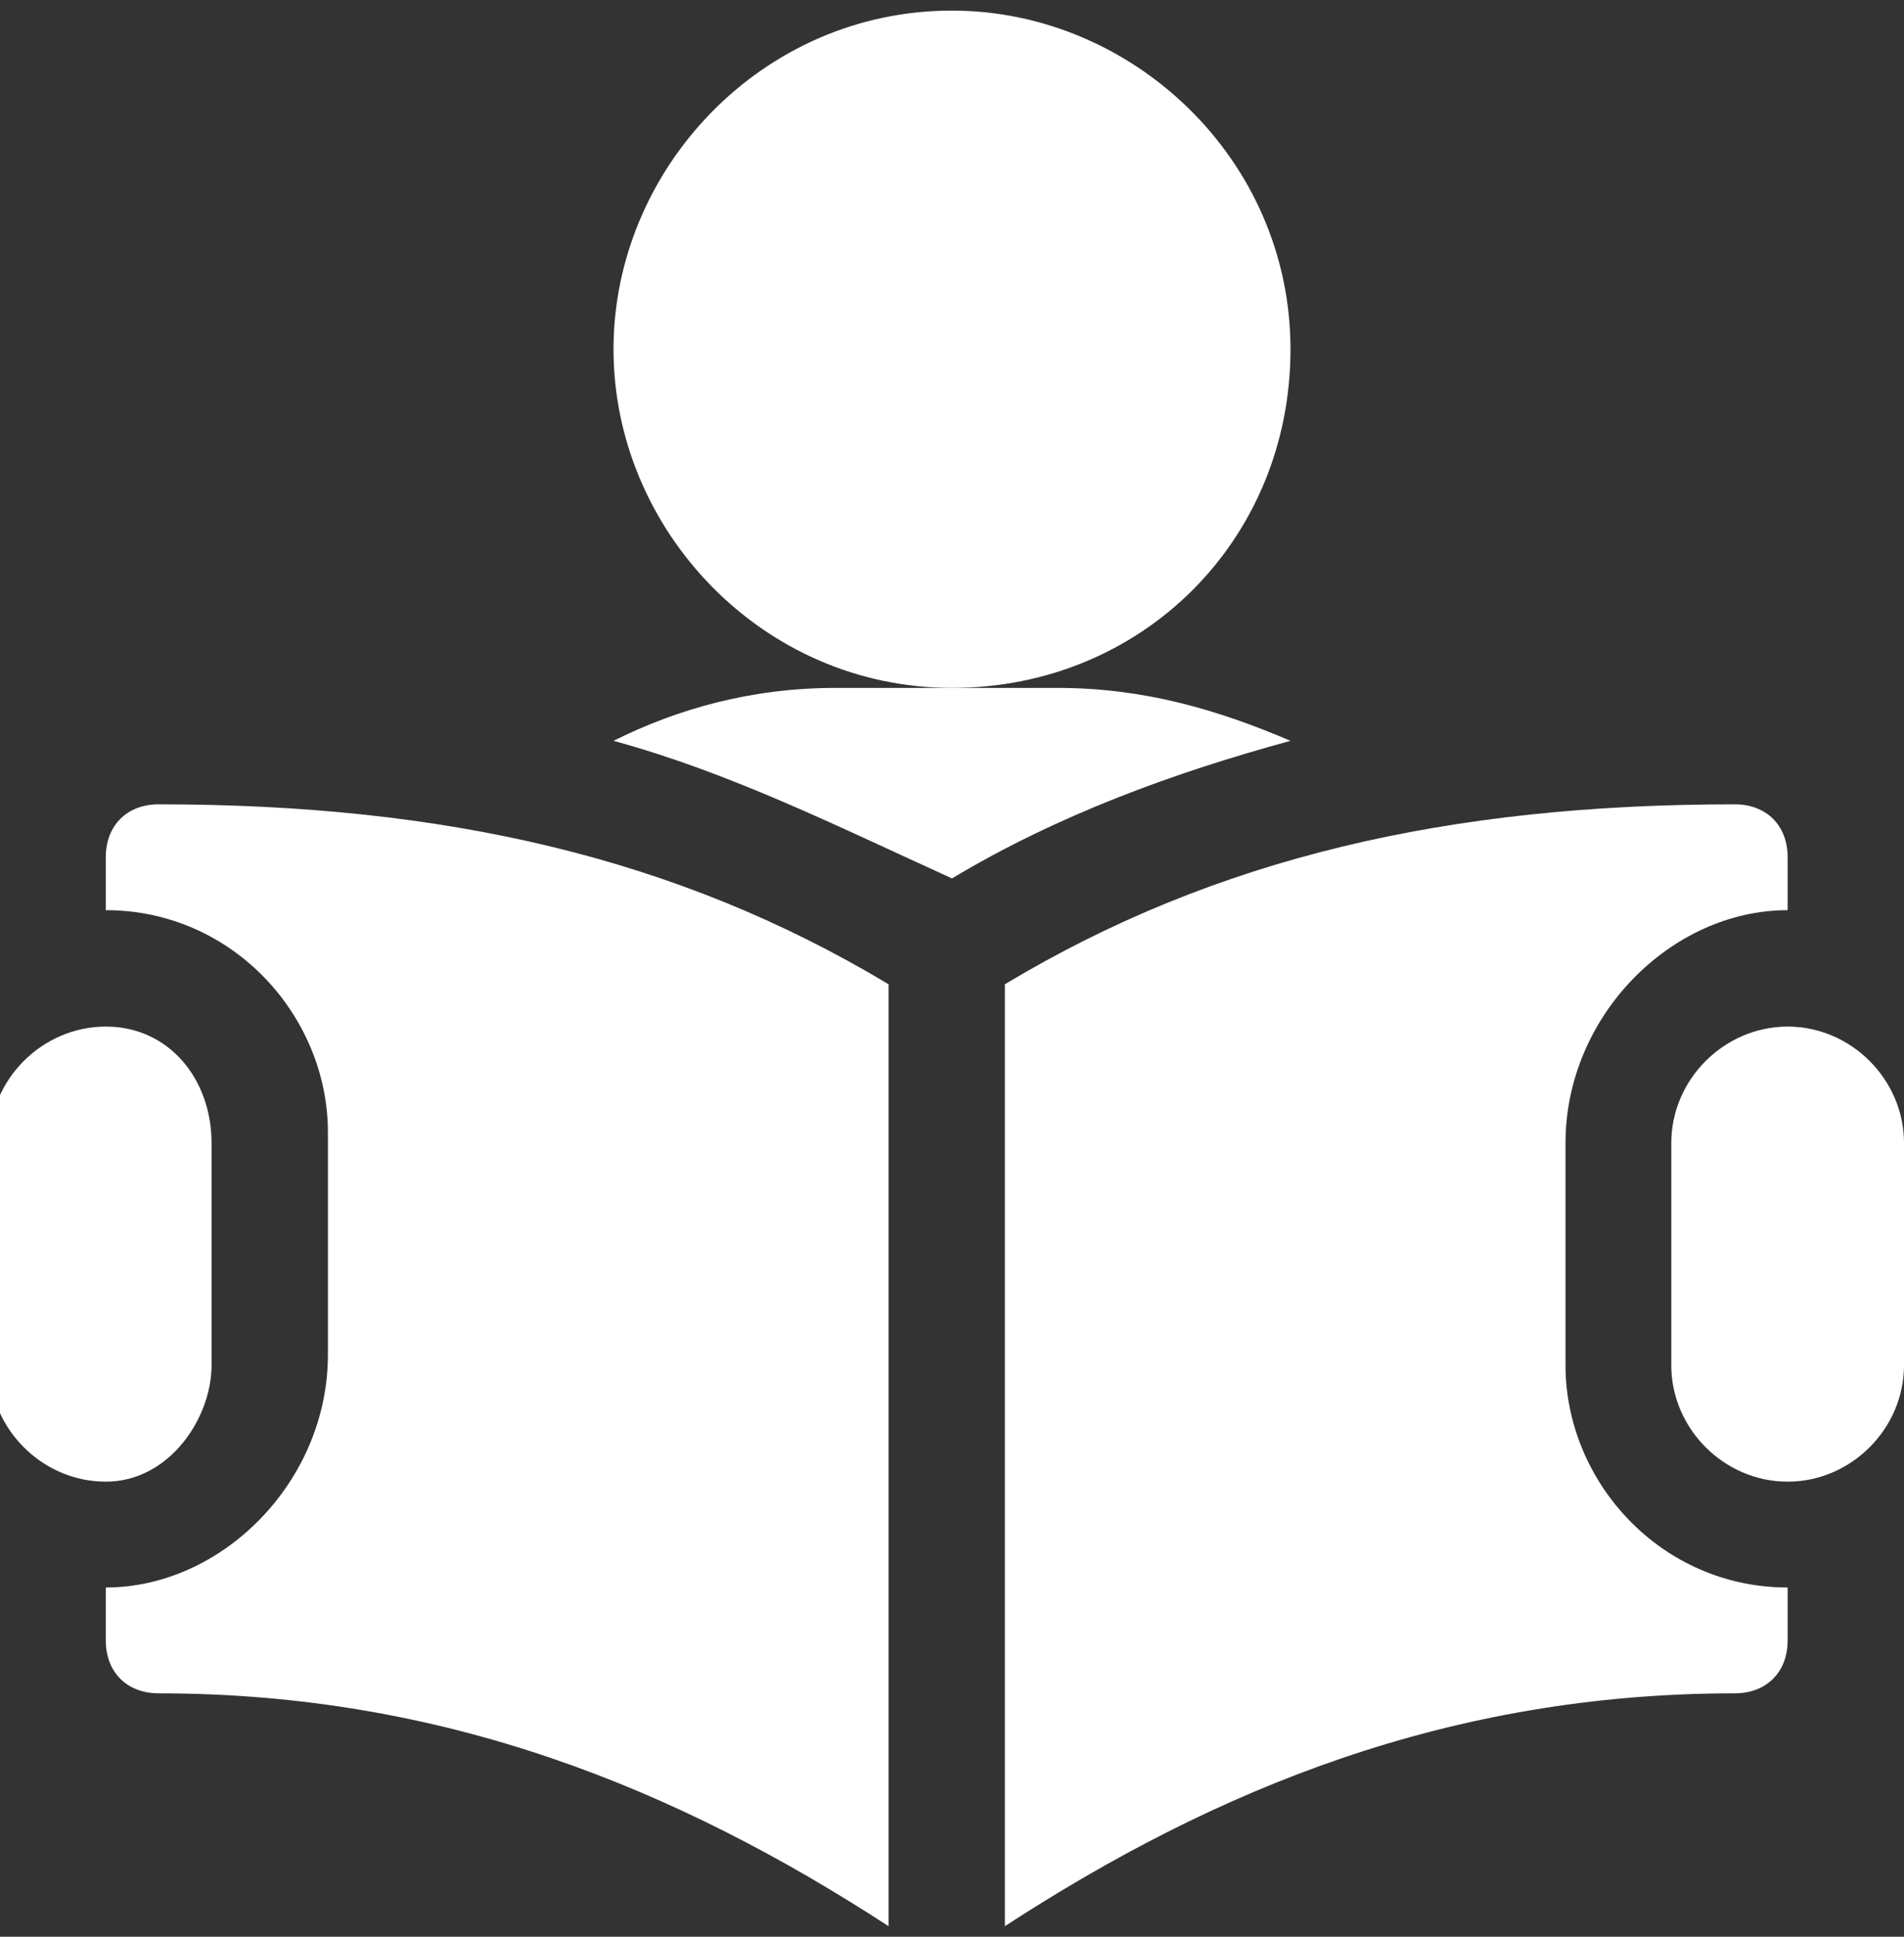
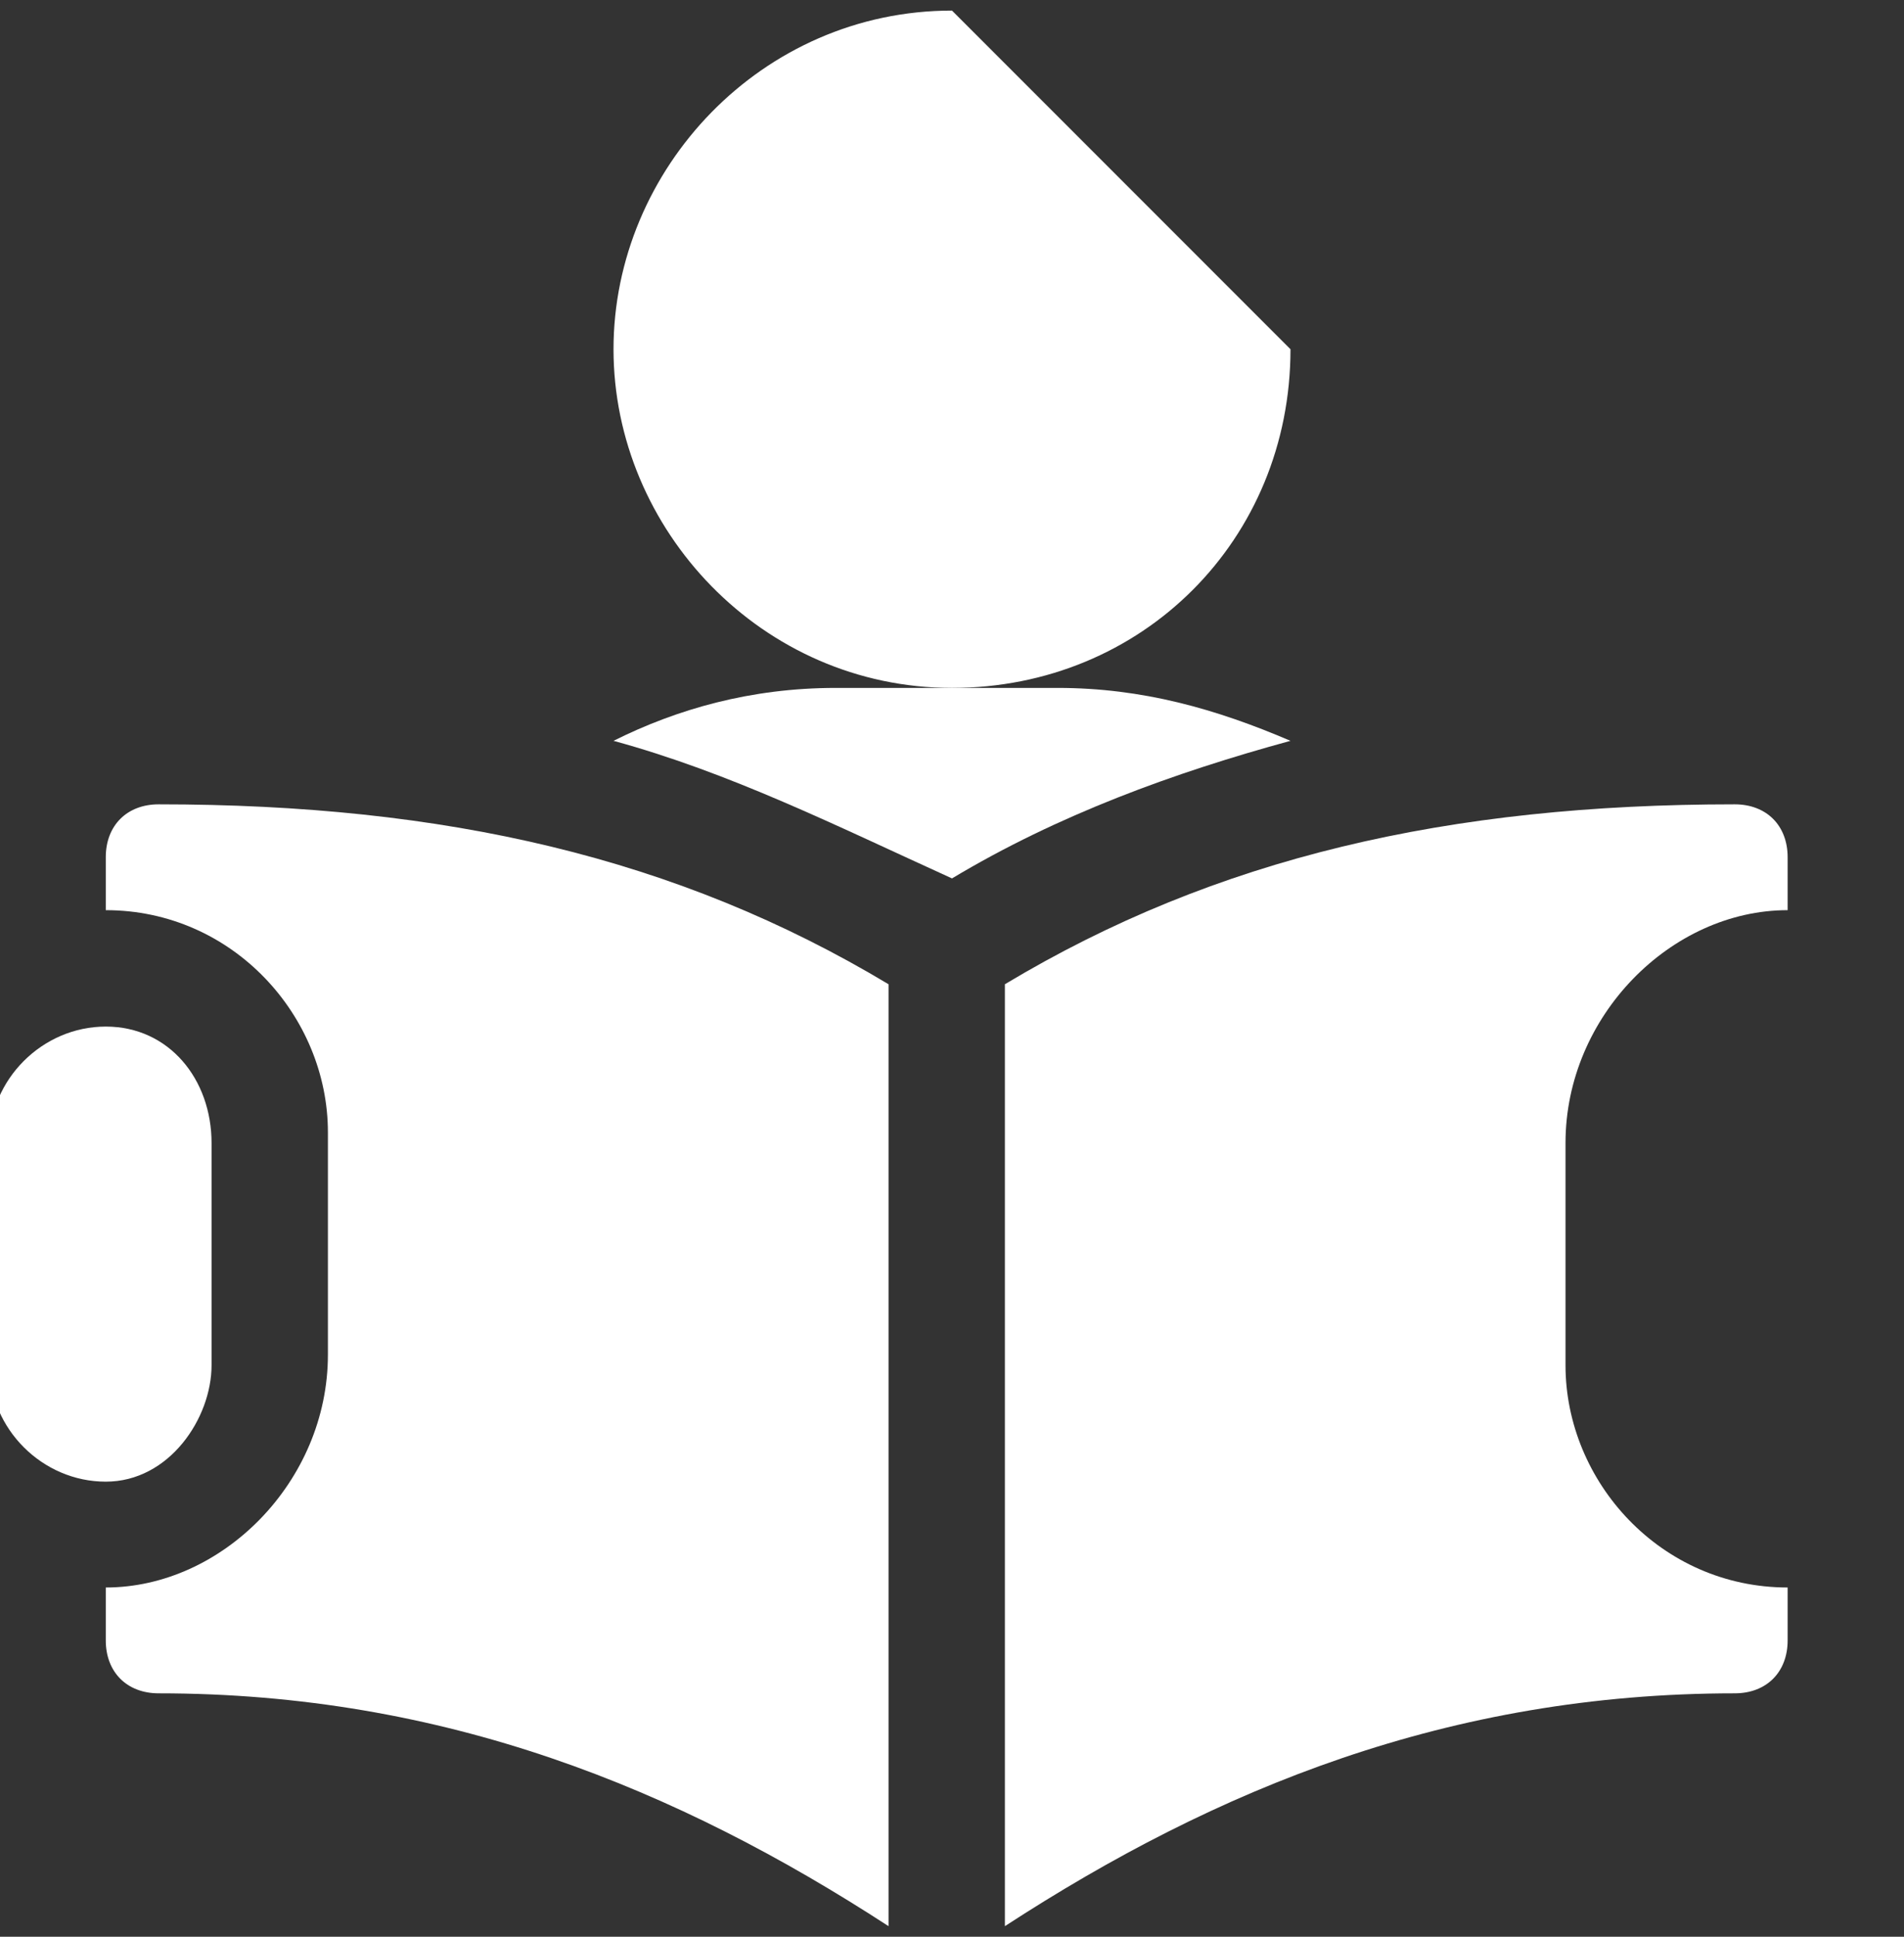
<svg xmlns="http://www.w3.org/2000/svg" version="1.1" id="Layer_1" x="0px" y="0px" viewBox="0 0 18 18.3" style="enable-background:new 0 0 18 18.3;" xml:space="preserve">
  <rect x="0" y="0" width="18" height="18.3" fill="#333333" stroke="none" />
  <style type="text/css">
	.st0{fill:#FFFFFF;}
</style>
  <g>
    <g>
      <g>
-         <path class="st0" d="M9,0.1c-1.8,0-3.2,1.5-3.2,3.2S7.2,6.5,9,6.5s3.2-1.4,3.2-3.2S10.7,0.1,9,0.1z" />
+         <path class="st0" d="M9,0.1c-1.8,0-3.2,1.5-3.2,3.2S7.2,6.5,9,6.5s3.2-1.4,3.2-3.2z" />
      </g>
    </g>
    <g>
      <g>
        <path class="st0" d="M10,6.5H9H7.9C7.1,6.5,6.4,6.7,5.8,7C6.9,7.3,7.9,7.8,9,8.3c1-0.6,2.1-1,3.2-1.3C11.5,6.7,10.8,6.5,10,6.5z" />
      </g>
    </g>
    <g>
      <g>
-         <path class="st0" d="M16.9,9.7c-0.6,0-1.1,0.5-1.1,1.1v2.1c0,0.6,0.5,1.1,1.1,1.1c0.6,0,1.1-0.5,1.1-1.1v-2.1     C18,10.2,17.5,9.7,16.9,9.7z" />
-       </g>
+         </g>
    </g>
    <g>
      <g>
        <path class="st0" d="M1,9.7c-0.6,0-1.1,0.5-1.1,1.1v2.1c0,0.6,0.5,1.1,1.1,1.1S2,13.4,2,12.9v-2.1C2,10.2,1.6,9.7,1,9.7z" />
      </g>
    </g>
    <g>
      <g>
        <path class="st0" d="M1.5,7.6C1.2,7.6,1,7.8,1,8.1v0.5c1.2,0,2.1,1,2.1,2.1v2.1C3.1,14,2.1,15,1,15v0.5C1,15.8,1.2,16,1.5,16     c2.7,0,4.9,0.9,6.9,2.2V9.3C6.4,8.1,4.2,7.6,1.5,7.6z" />
      </g>
    </g>
    <g>
      <g>
        <path class="st0" d="M16.9,8.6V8.1c0-0.3-0.2-0.5-0.5-0.5c-2.7,0-4.9,0.5-6.9,1.7v8.9c2-1.3,4.2-2.2,6.9-2.2     c0.3,0,0.5-0.2,0.5-0.5V15c-1.2,0-2.1-1-2.1-2.1v-2.1C14.8,9.6,15.8,8.6,16.9,8.6z" />
      </g>
    </g>
  </g>
</svg>